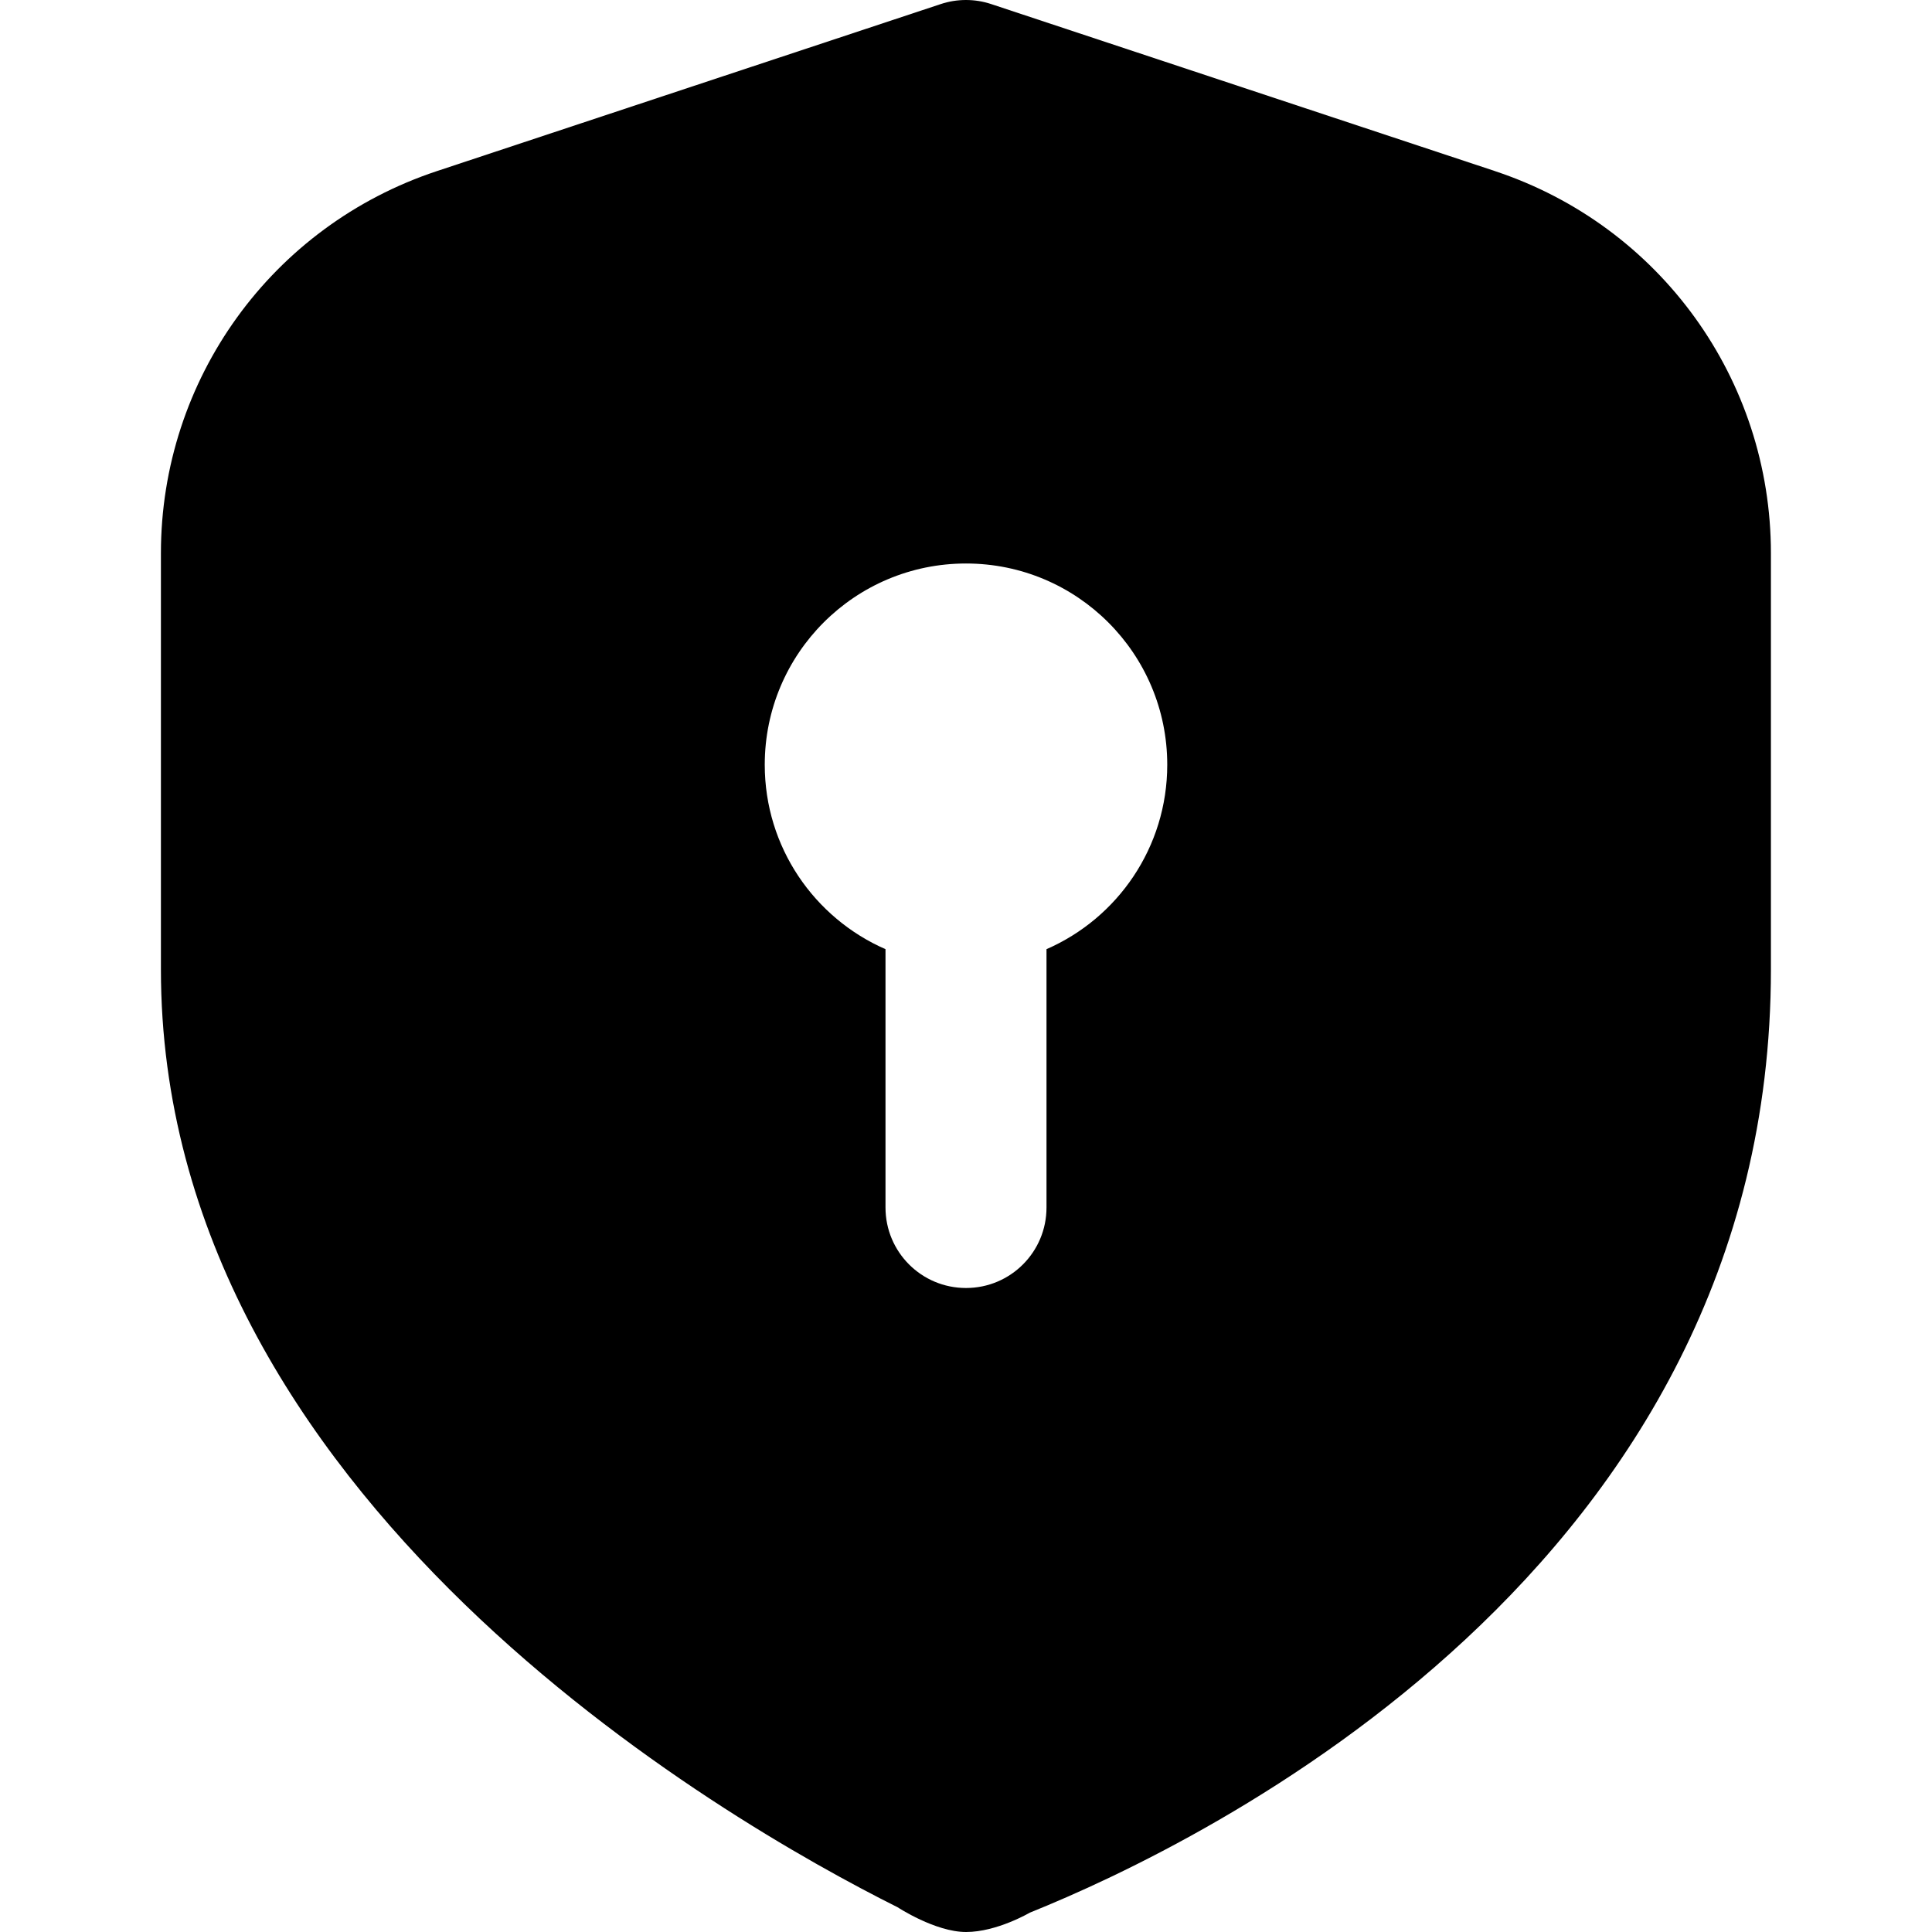
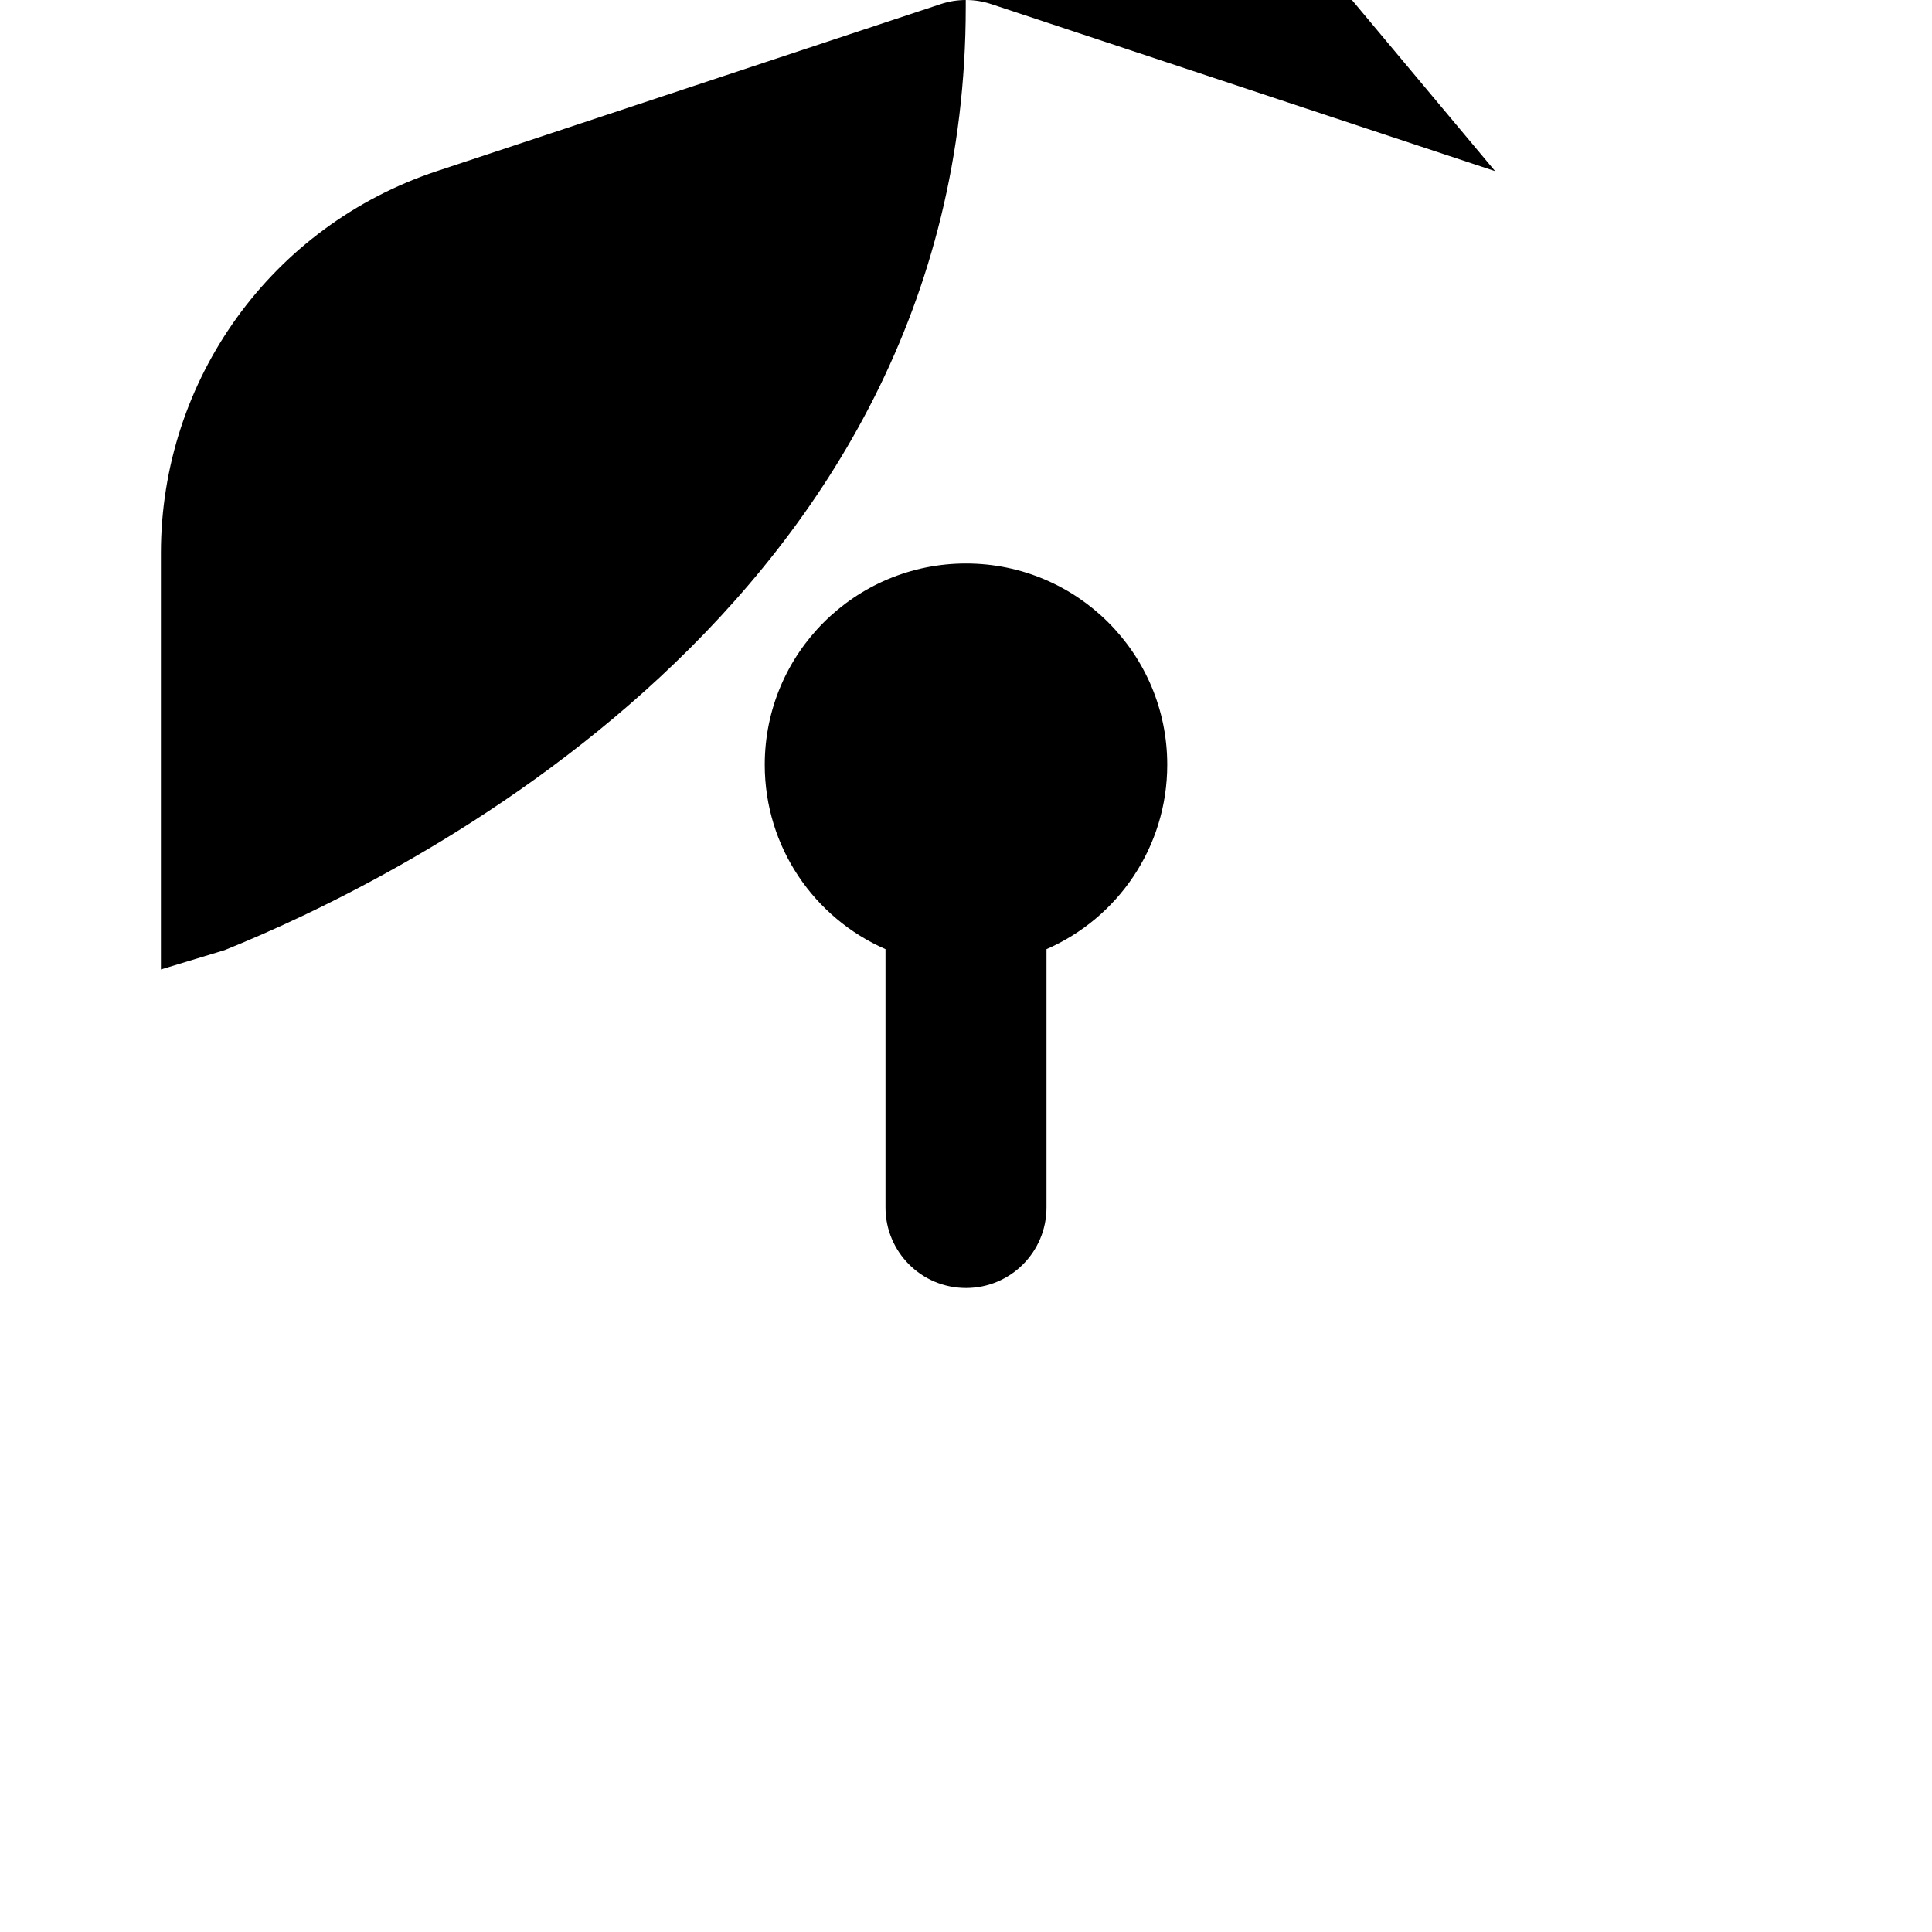
<svg xmlns="http://www.w3.org/2000/svg" id="Layer_1" data-name="Layer 1" viewBox="0 0 24 24">
-   <path d="m18.573,2.126L12.314.051c-.203-.068-.426-.068-.629,0l-6.259,2.075c-2.05.68-3.427,2.587-3.427,4.746v5.171c0,6.563,7.005,10.577,9.152,11.65,0,0,.467.307.85.307s.791-.24.791-.24c2.16-.869,9.207-4.281,9.207-11.717v-5.171c0-2.159-1.377-4.066-3.427-4.746Zm-5.573,9.665v3.209c0,.553-.447,1-1,1s-1-.447-1-1v-3.209c-.883-.386-1.5-1.266-1.5-2.291,0-1.381,1.119-2.5,2.5-2.5s2.5,1.119,2.5,2.5c0,1.025-.617,1.906-1.5,2.291Z" />
+   <path d="m18.573,2.126L12.314.051c-.203-.068-.426-.068-.629,0l-6.259,2.075c-2.05.68-3.427,2.587-3.427,4.746v5.171s.791-.24.791-.24c2.16-.869,9.207-4.281,9.207-11.717v-5.171c0-2.159-1.377-4.066-3.427-4.746Zm-5.573,9.665v3.209c0,.553-.447,1-1,1s-1-.447-1-1v-3.209c-.883-.386-1.5-1.266-1.5-2.291,0-1.381,1.119-2.5,2.5-2.5s2.5,1.119,2.5,2.5c0,1.025-.617,1.906-1.5,2.291Z" />
</svg>